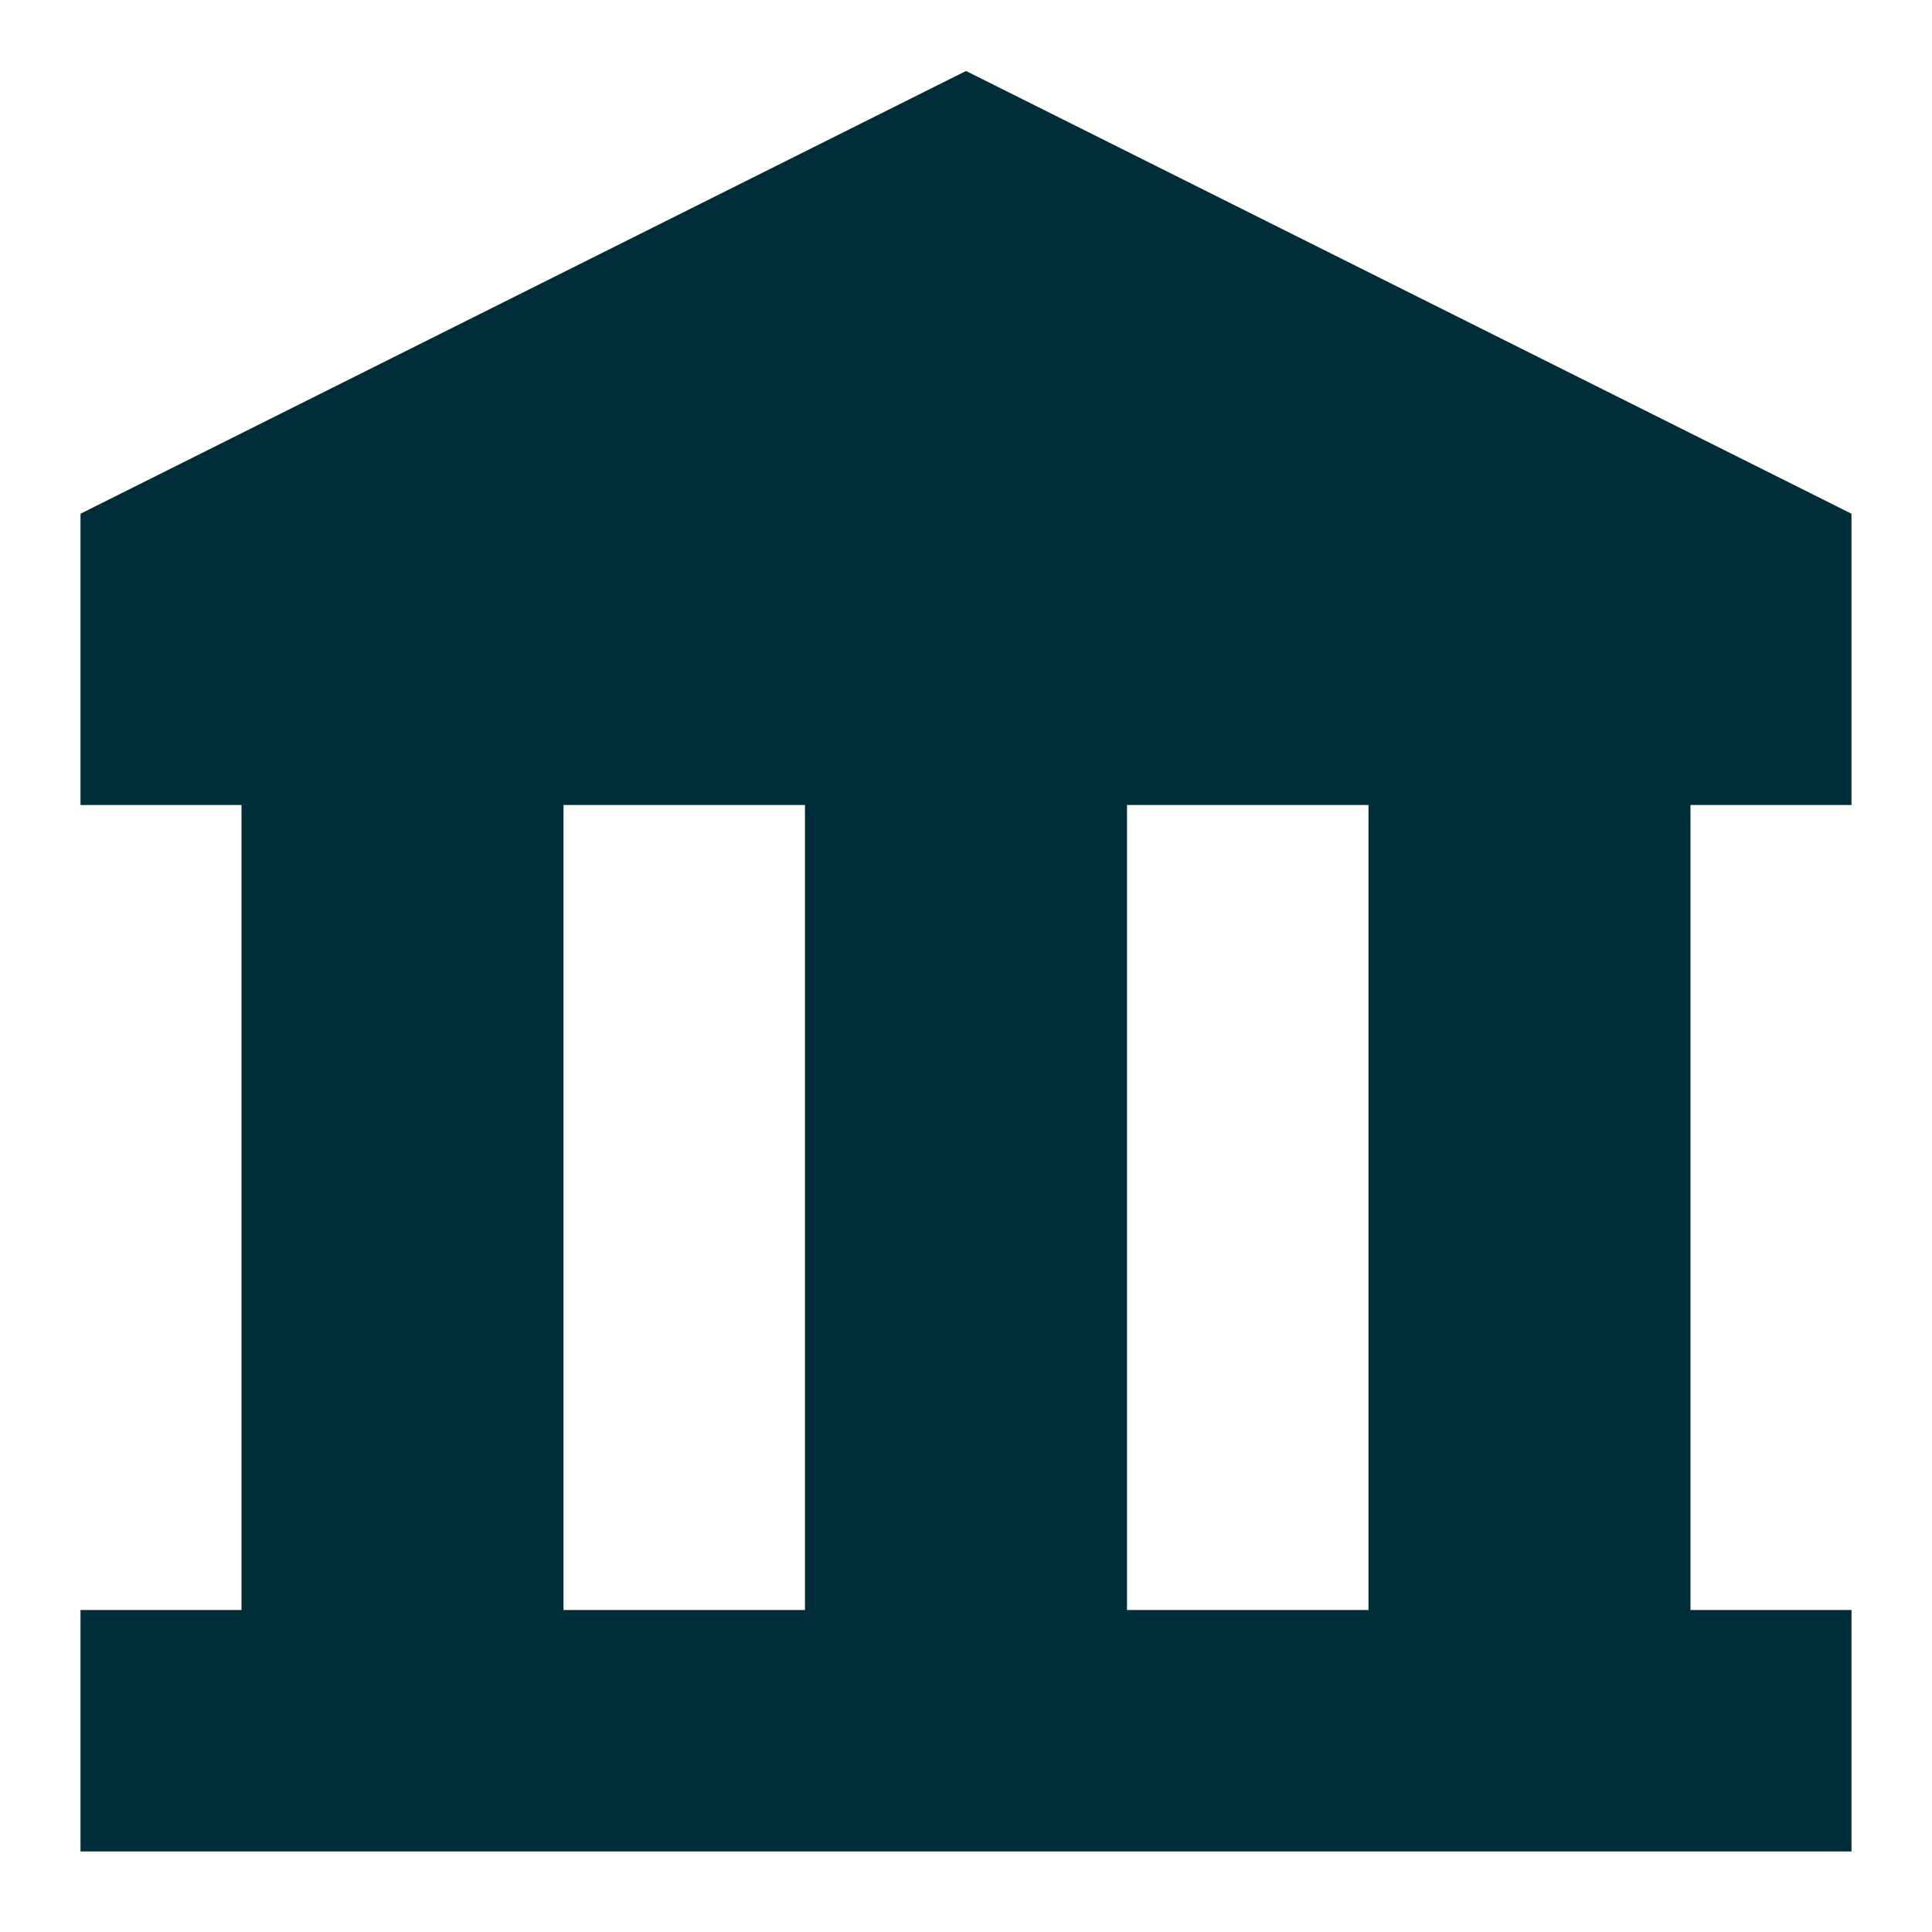
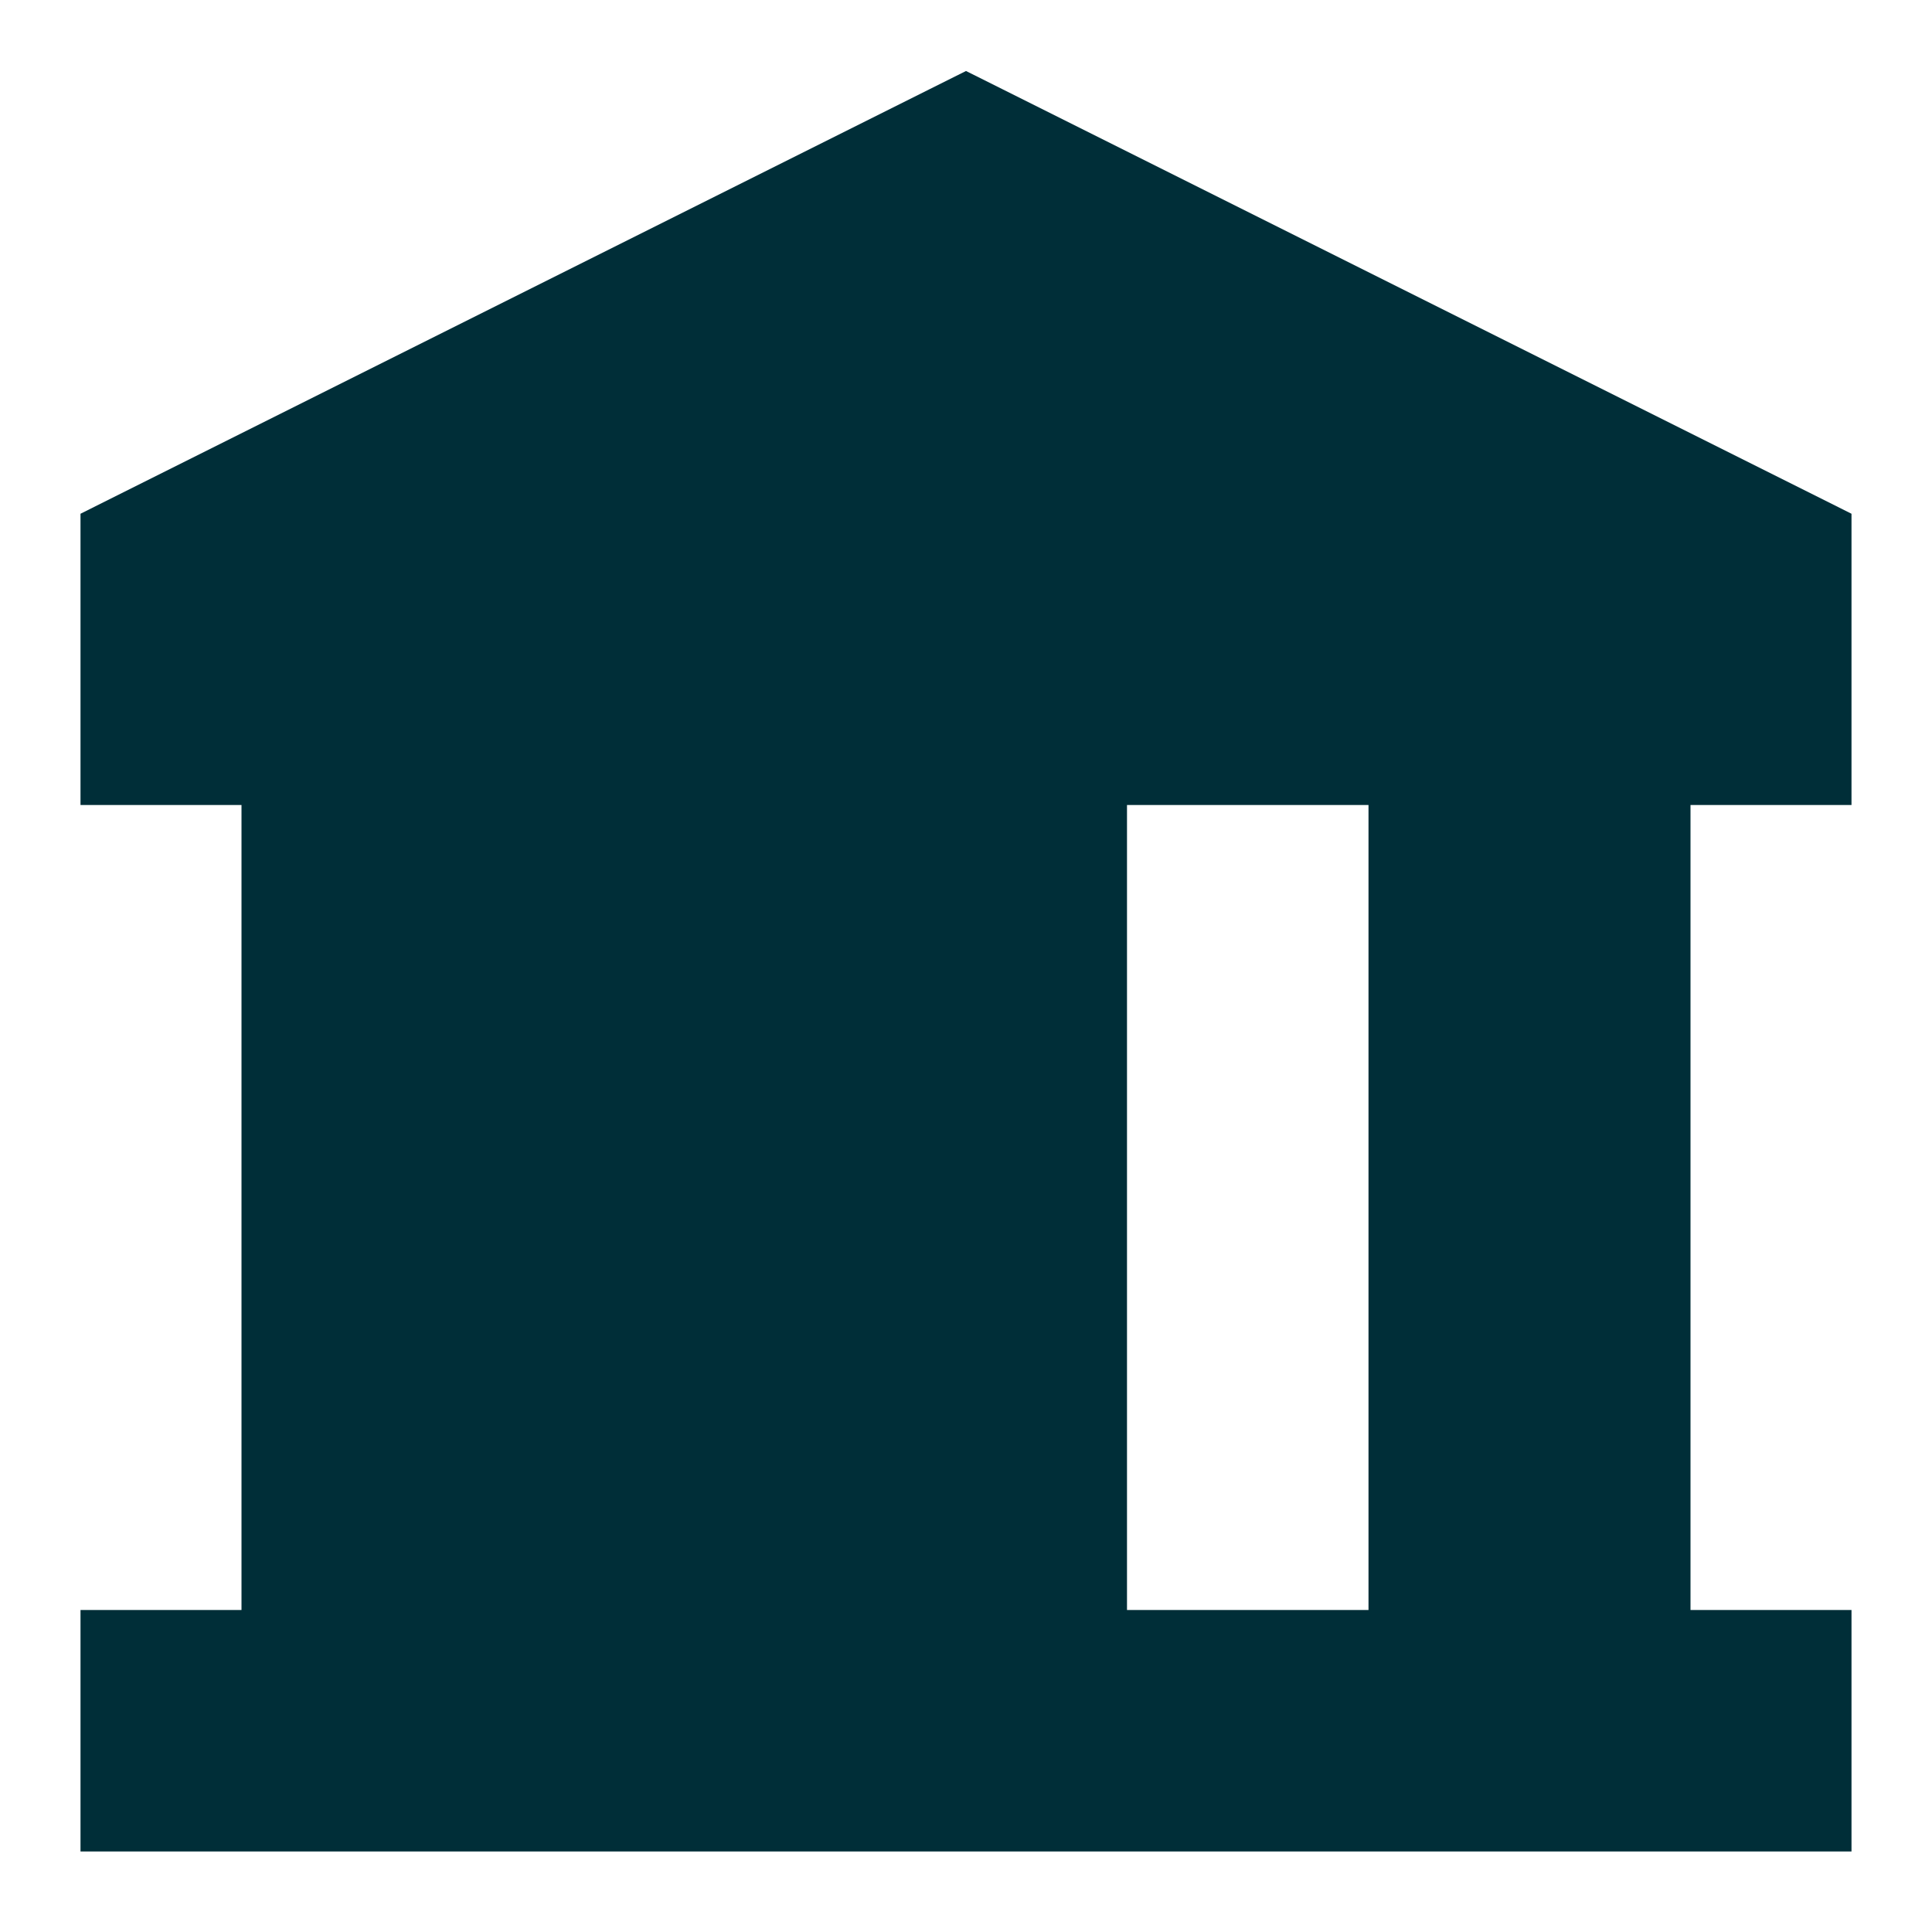
<svg xmlns="http://www.w3.org/2000/svg" fill="none" viewBox="0 0 36 36" id="Bank--Streamline-Sharp" height="36" width="36">
  <desc>
    Bank Streamline Icon: https://streamlinehq.com
  </desc>
  <g id="Solid/09-Money-Shopping/08-Bank/bank--institution-saving-bank-payment-finance">
-     <path id="Union" fill="#002e38" fill-rule="evenodd" d="M18.671 1.658 18 1.323l-0.671 0.335 -15 7.5L1.5 9.573v5.427h3v15H1.5v4.5h33v-4.5h-3V15h3V9.573l-0.829 -0.415 -15 -7.5ZM25.5 15h-4.5v15h4.5V15Zm-10.5 0v15H10.5V15h4.5Z" clip-rule="evenodd" stroke-width="1.5" />
+     <path id="Union" fill="#002e38" fill-rule="evenodd" d="M18.671 1.658 18 1.323l-0.671 0.335 -15 7.5L1.5 9.573v5.427h3v15H1.5v4.5h33v-4.5h-3V15h3V9.573l-0.829 -0.415 -15 -7.5ZM25.5 15h-4.5v15h4.5V15Zm-10.5 0v15V15h4.5Z" clip-rule="evenodd" stroke-width="1.5" />
  </g>
</svg>